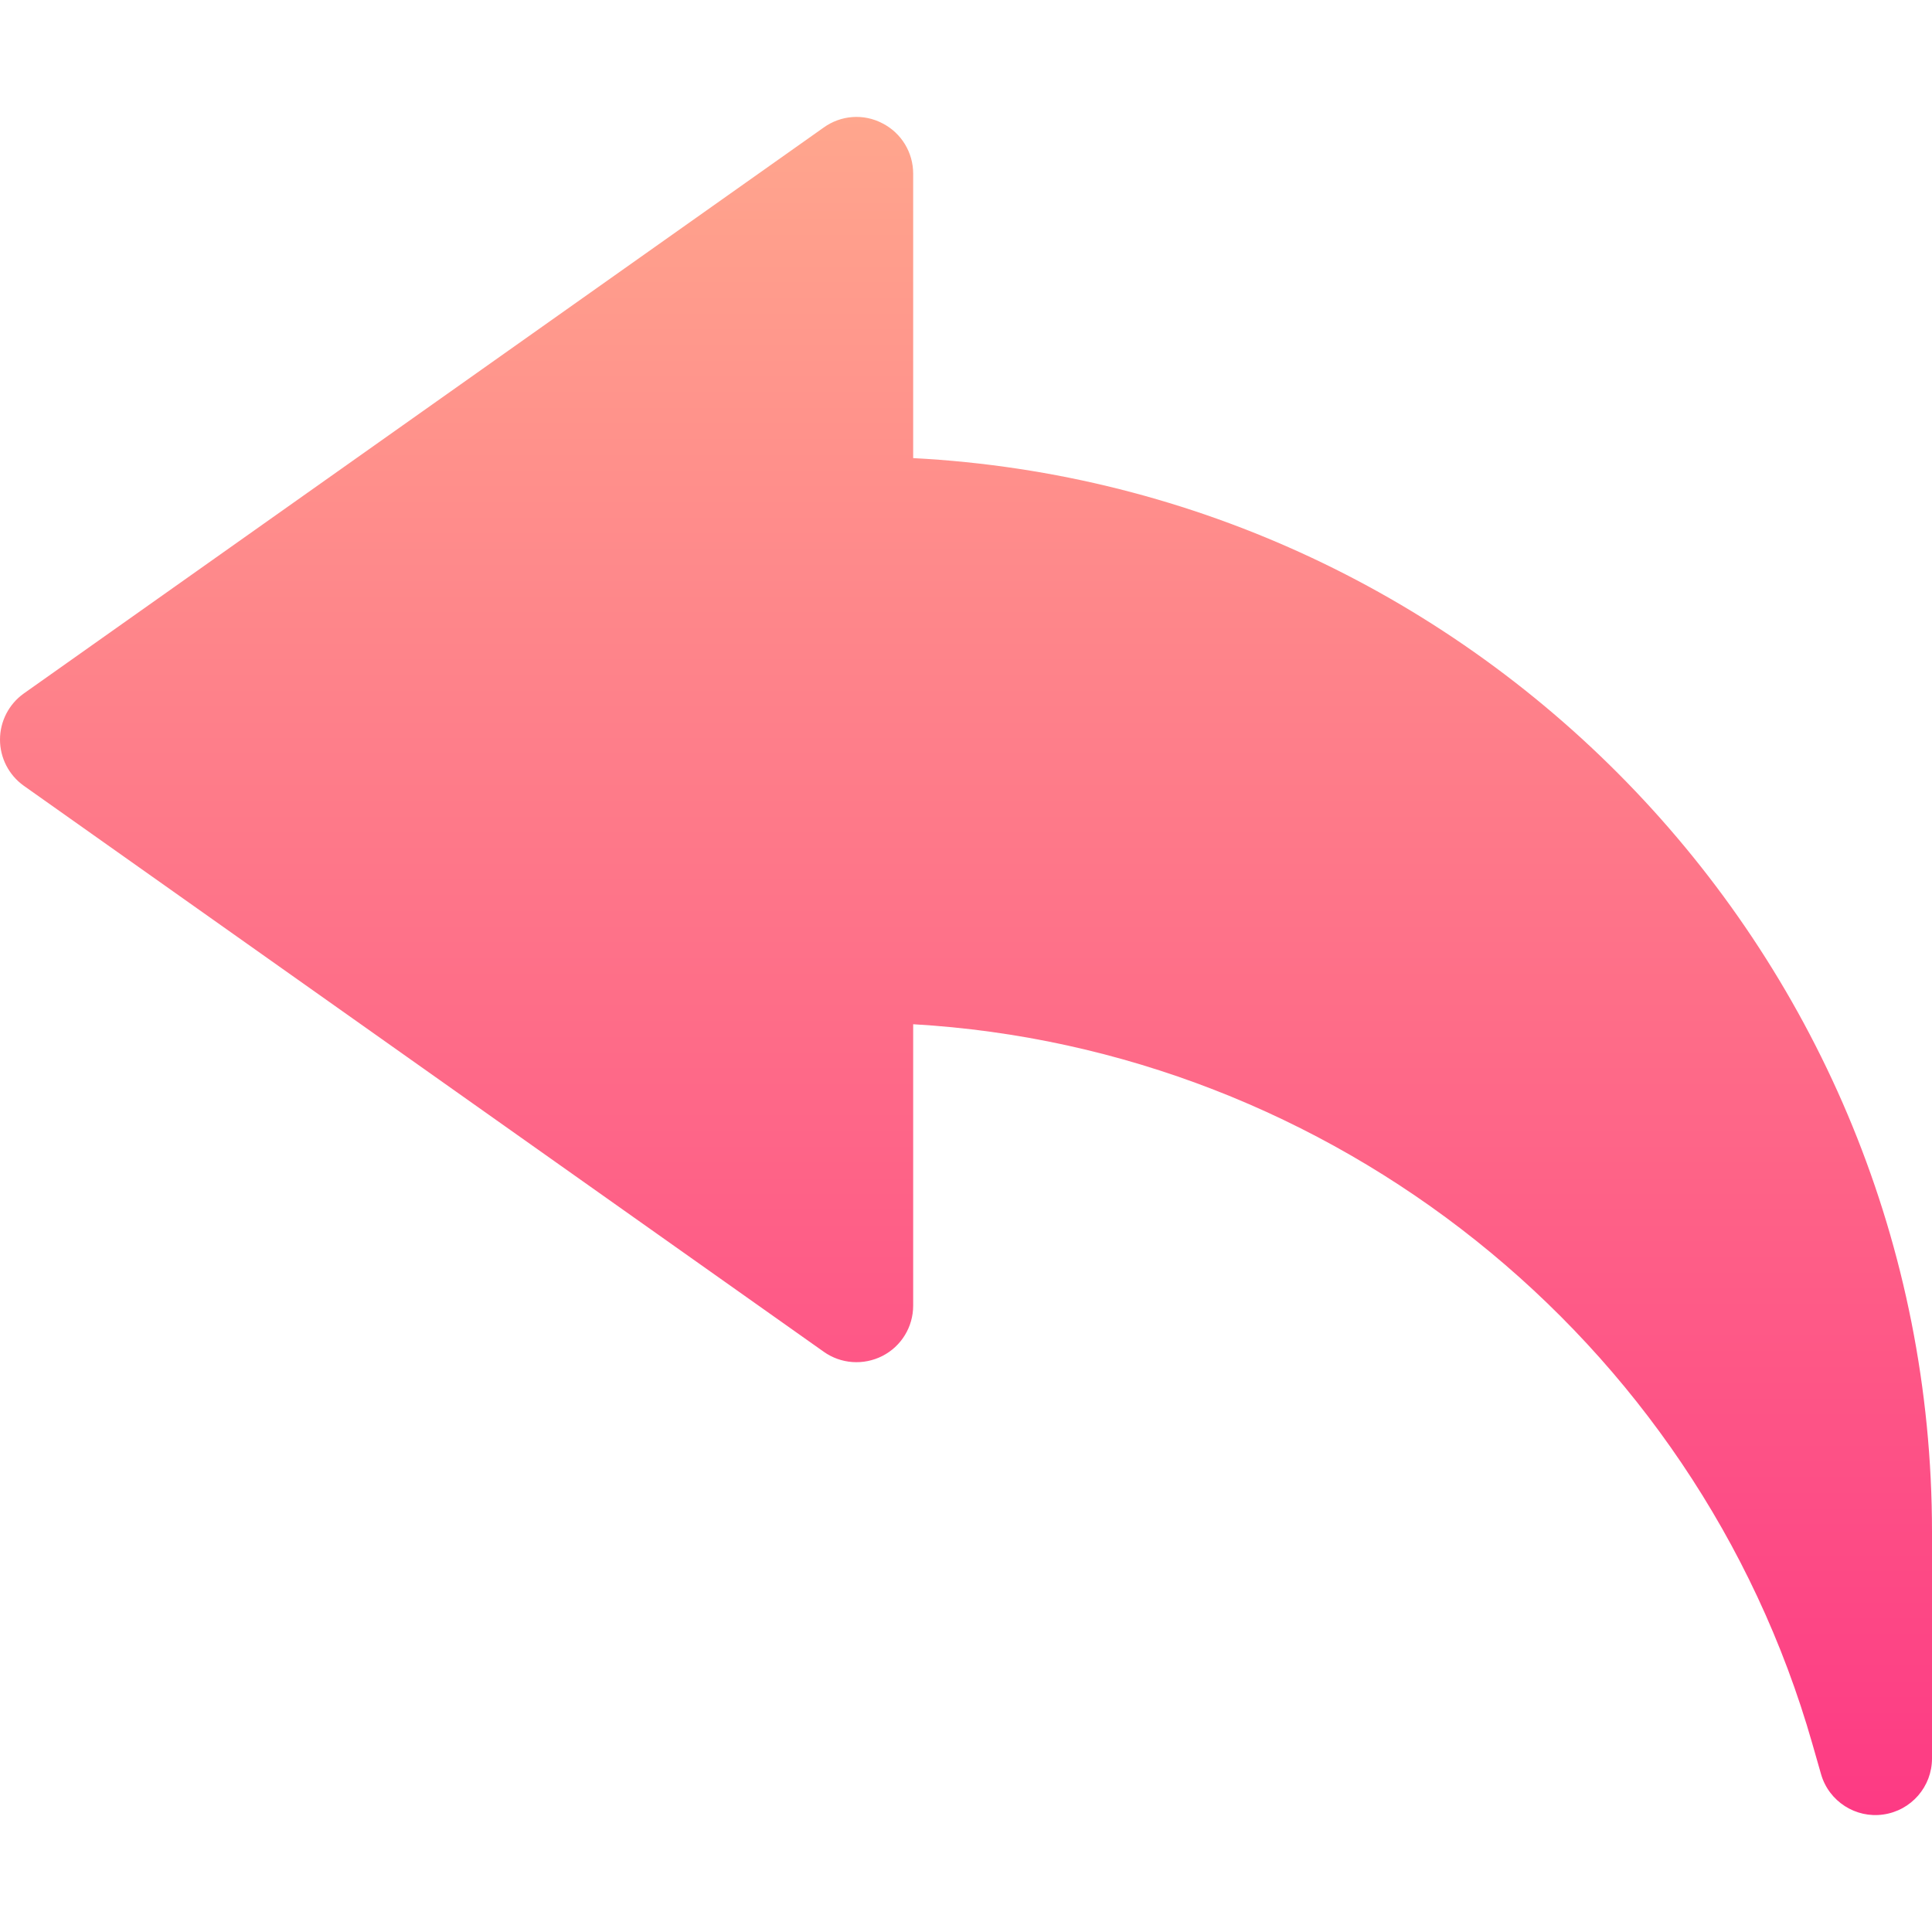
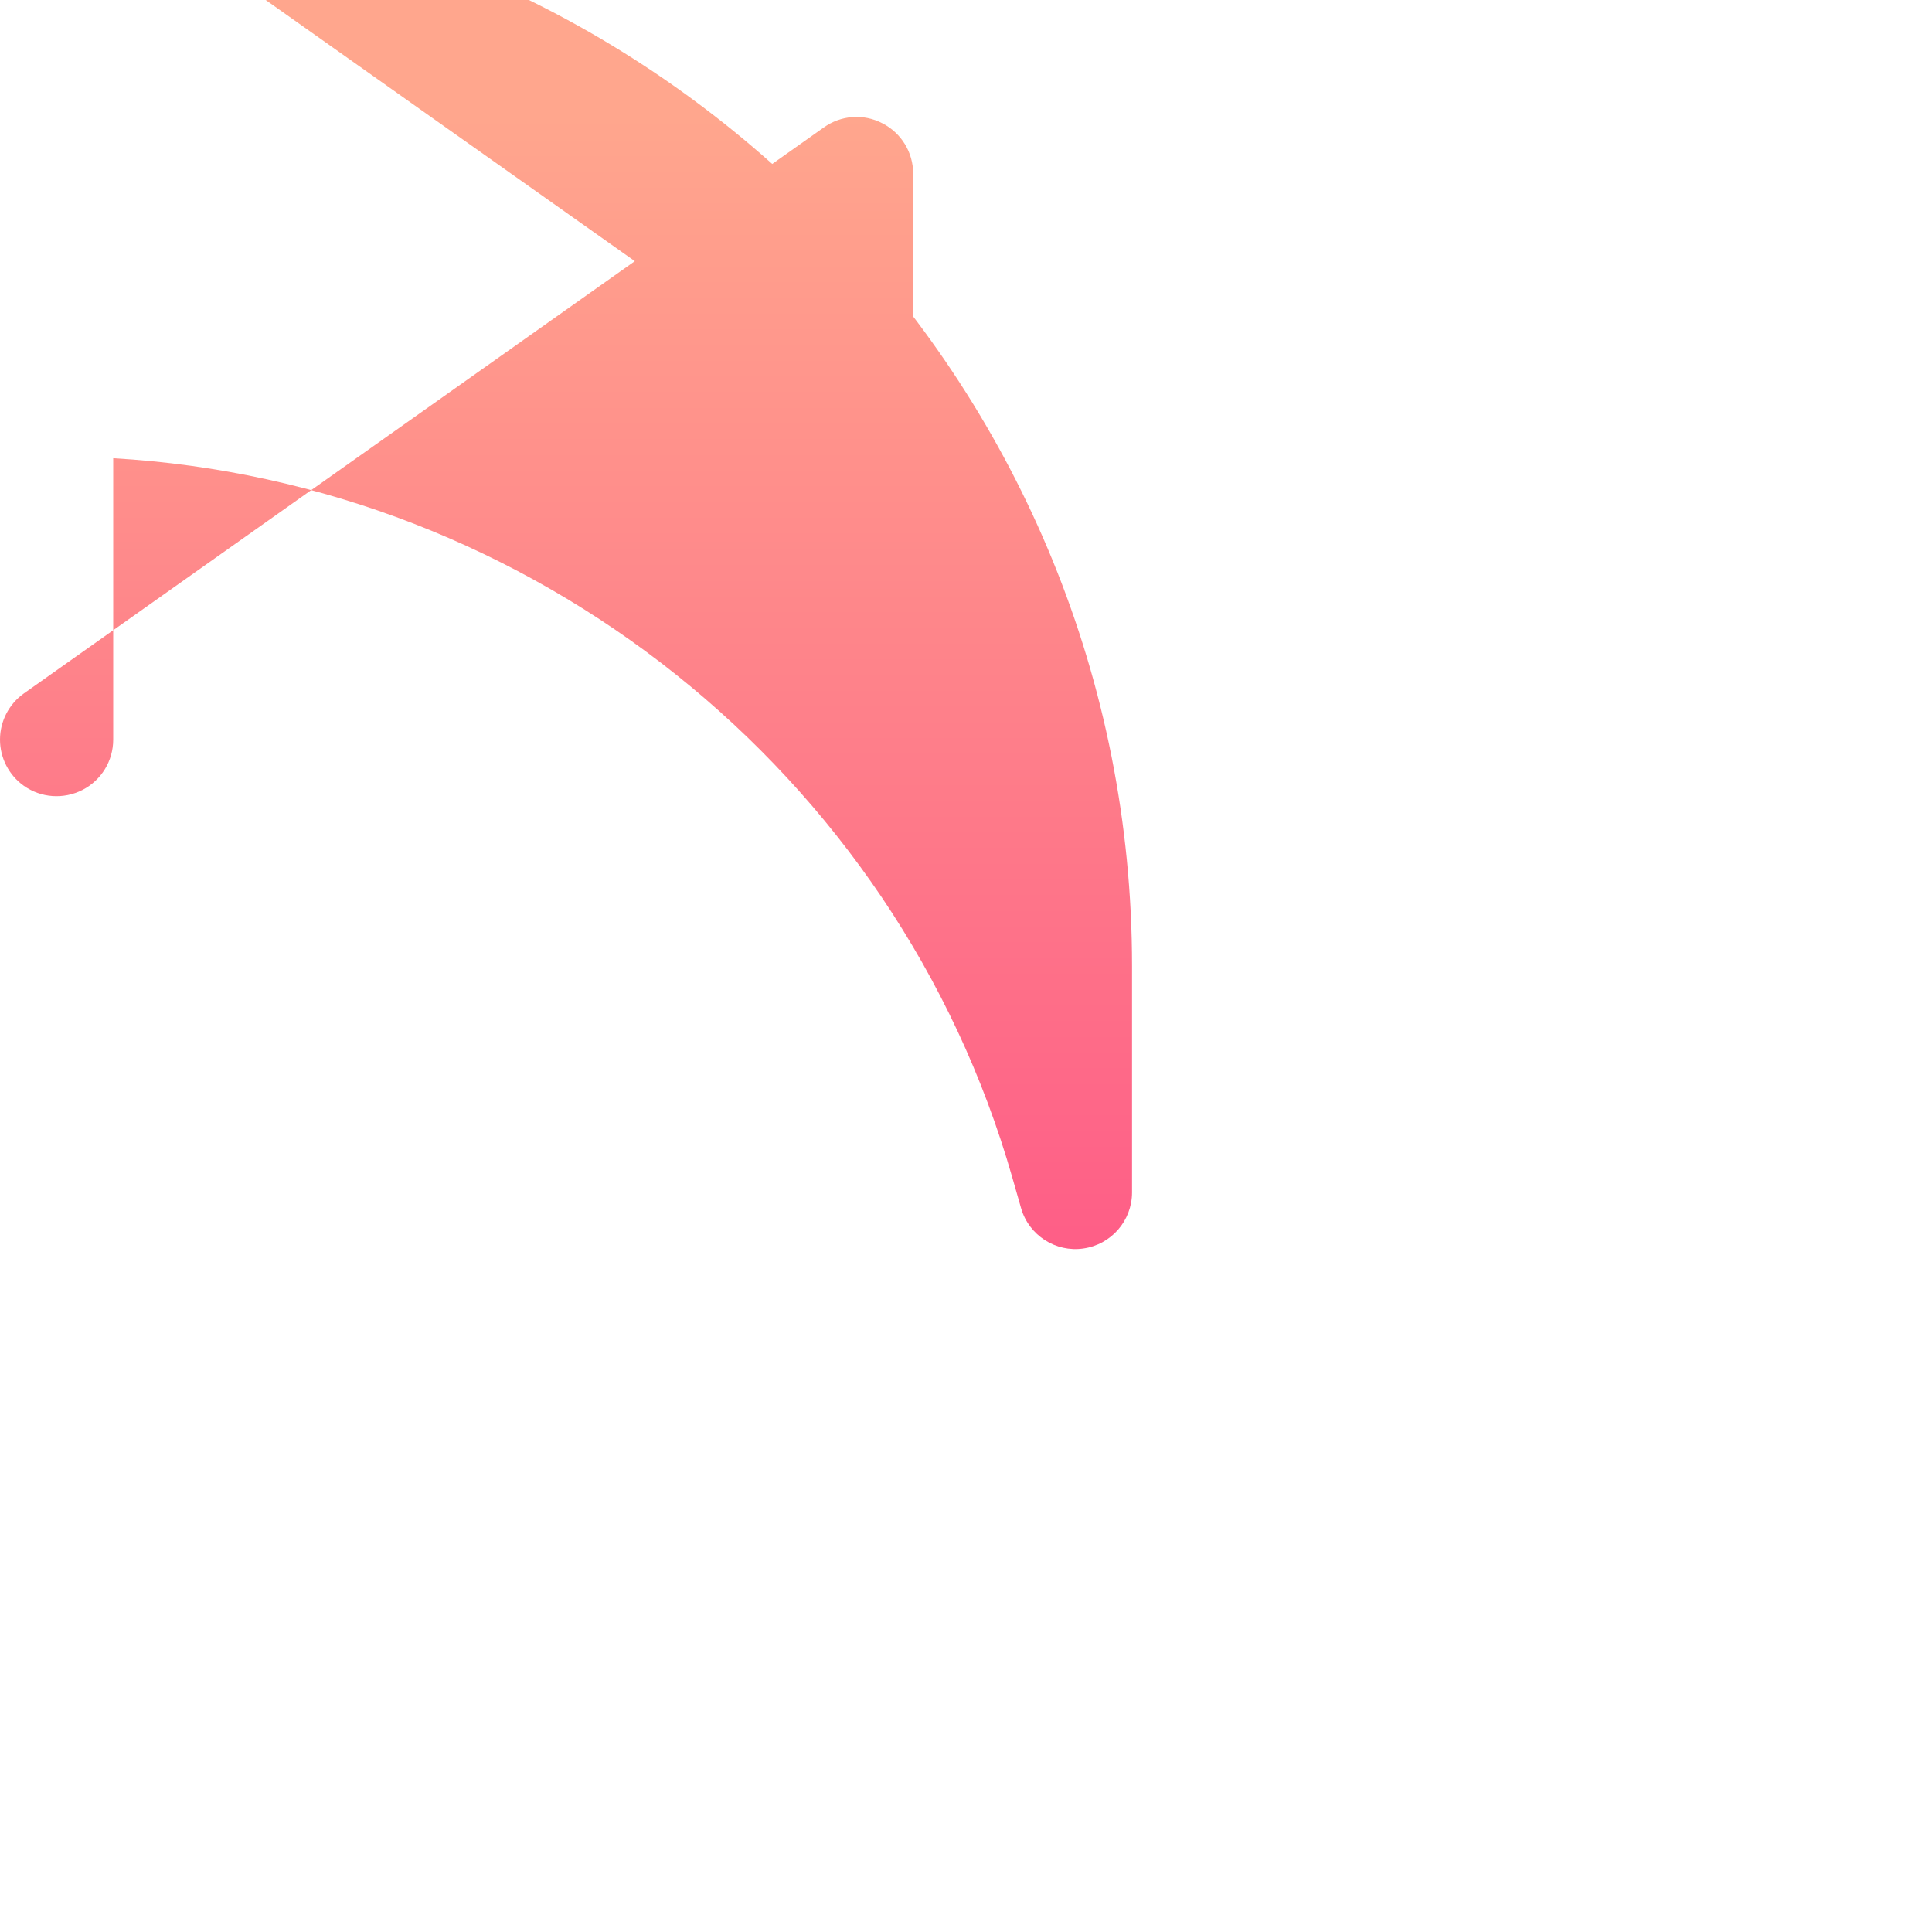
<svg xmlns="http://www.w3.org/2000/svg" id="Capa_1" enable-background="new 0 0 512 512" height="512" viewBox="0 0 512 512" width="512">
  <linearGradient id="SVGID_1_" gradientUnits="userSpaceOnUse" x1="256" x2="256" y1="481.016" y2="30.984">
    <stop offset="0" stop-color="#fd3a84" />
    <stop offset="1" stop-color="#ffa68d" />
  </linearGradient>
  <g>
    <g>
      <g>
-         <path d="m242 121.405v-75.396c0-5.625-3.135-10.767-8.145-13.33-5.01-2.622-11.016-2.168-15.586 1.128l-212 150c-3.925 2.812-6.269 7.353-6.269 12.202s2.344 9.39 6.27 12.202l212 150c4.57 3.267 10.576 3.677 15.586 1.128 5.01-2.563 8.145-7.705 8.145-13.33v-74.575c110.801 6.387 207.51 82.969 238.271 190.62l2.314 8.086c2.072 7.3 9.262 11.777 16.494 10.723 7.412-1.04 12.92-7.368 12.92-14.854v-60c0-152.109-119.795-276.782-270-284.604z" fill="url(#SVGID_1_)" />
+         <path d="m242 121.405v-75.396c0-5.625-3.135-10.767-8.145-13.33-5.01-2.622-11.016-2.168-15.586 1.128l-212 150c-3.925 2.812-6.269 7.353-6.269 12.202s2.344 9.39 6.27 12.202c4.57 3.267 10.576 3.677 15.586 1.128 5.01-2.563 8.145-7.705 8.145-13.33v-74.575c110.801 6.387 207.51 82.969 238.271 190.62l2.314 8.086c2.072 7.3 9.262 11.777 16.494 10.723 7.412-1.04 12.92-7.368 12.92-14.854v-60c0-152.109-119.795-276.782-270-284.604z" fill="url(#SVGID_1_)" />
      </g>
    </g>
  </g>
</svg>